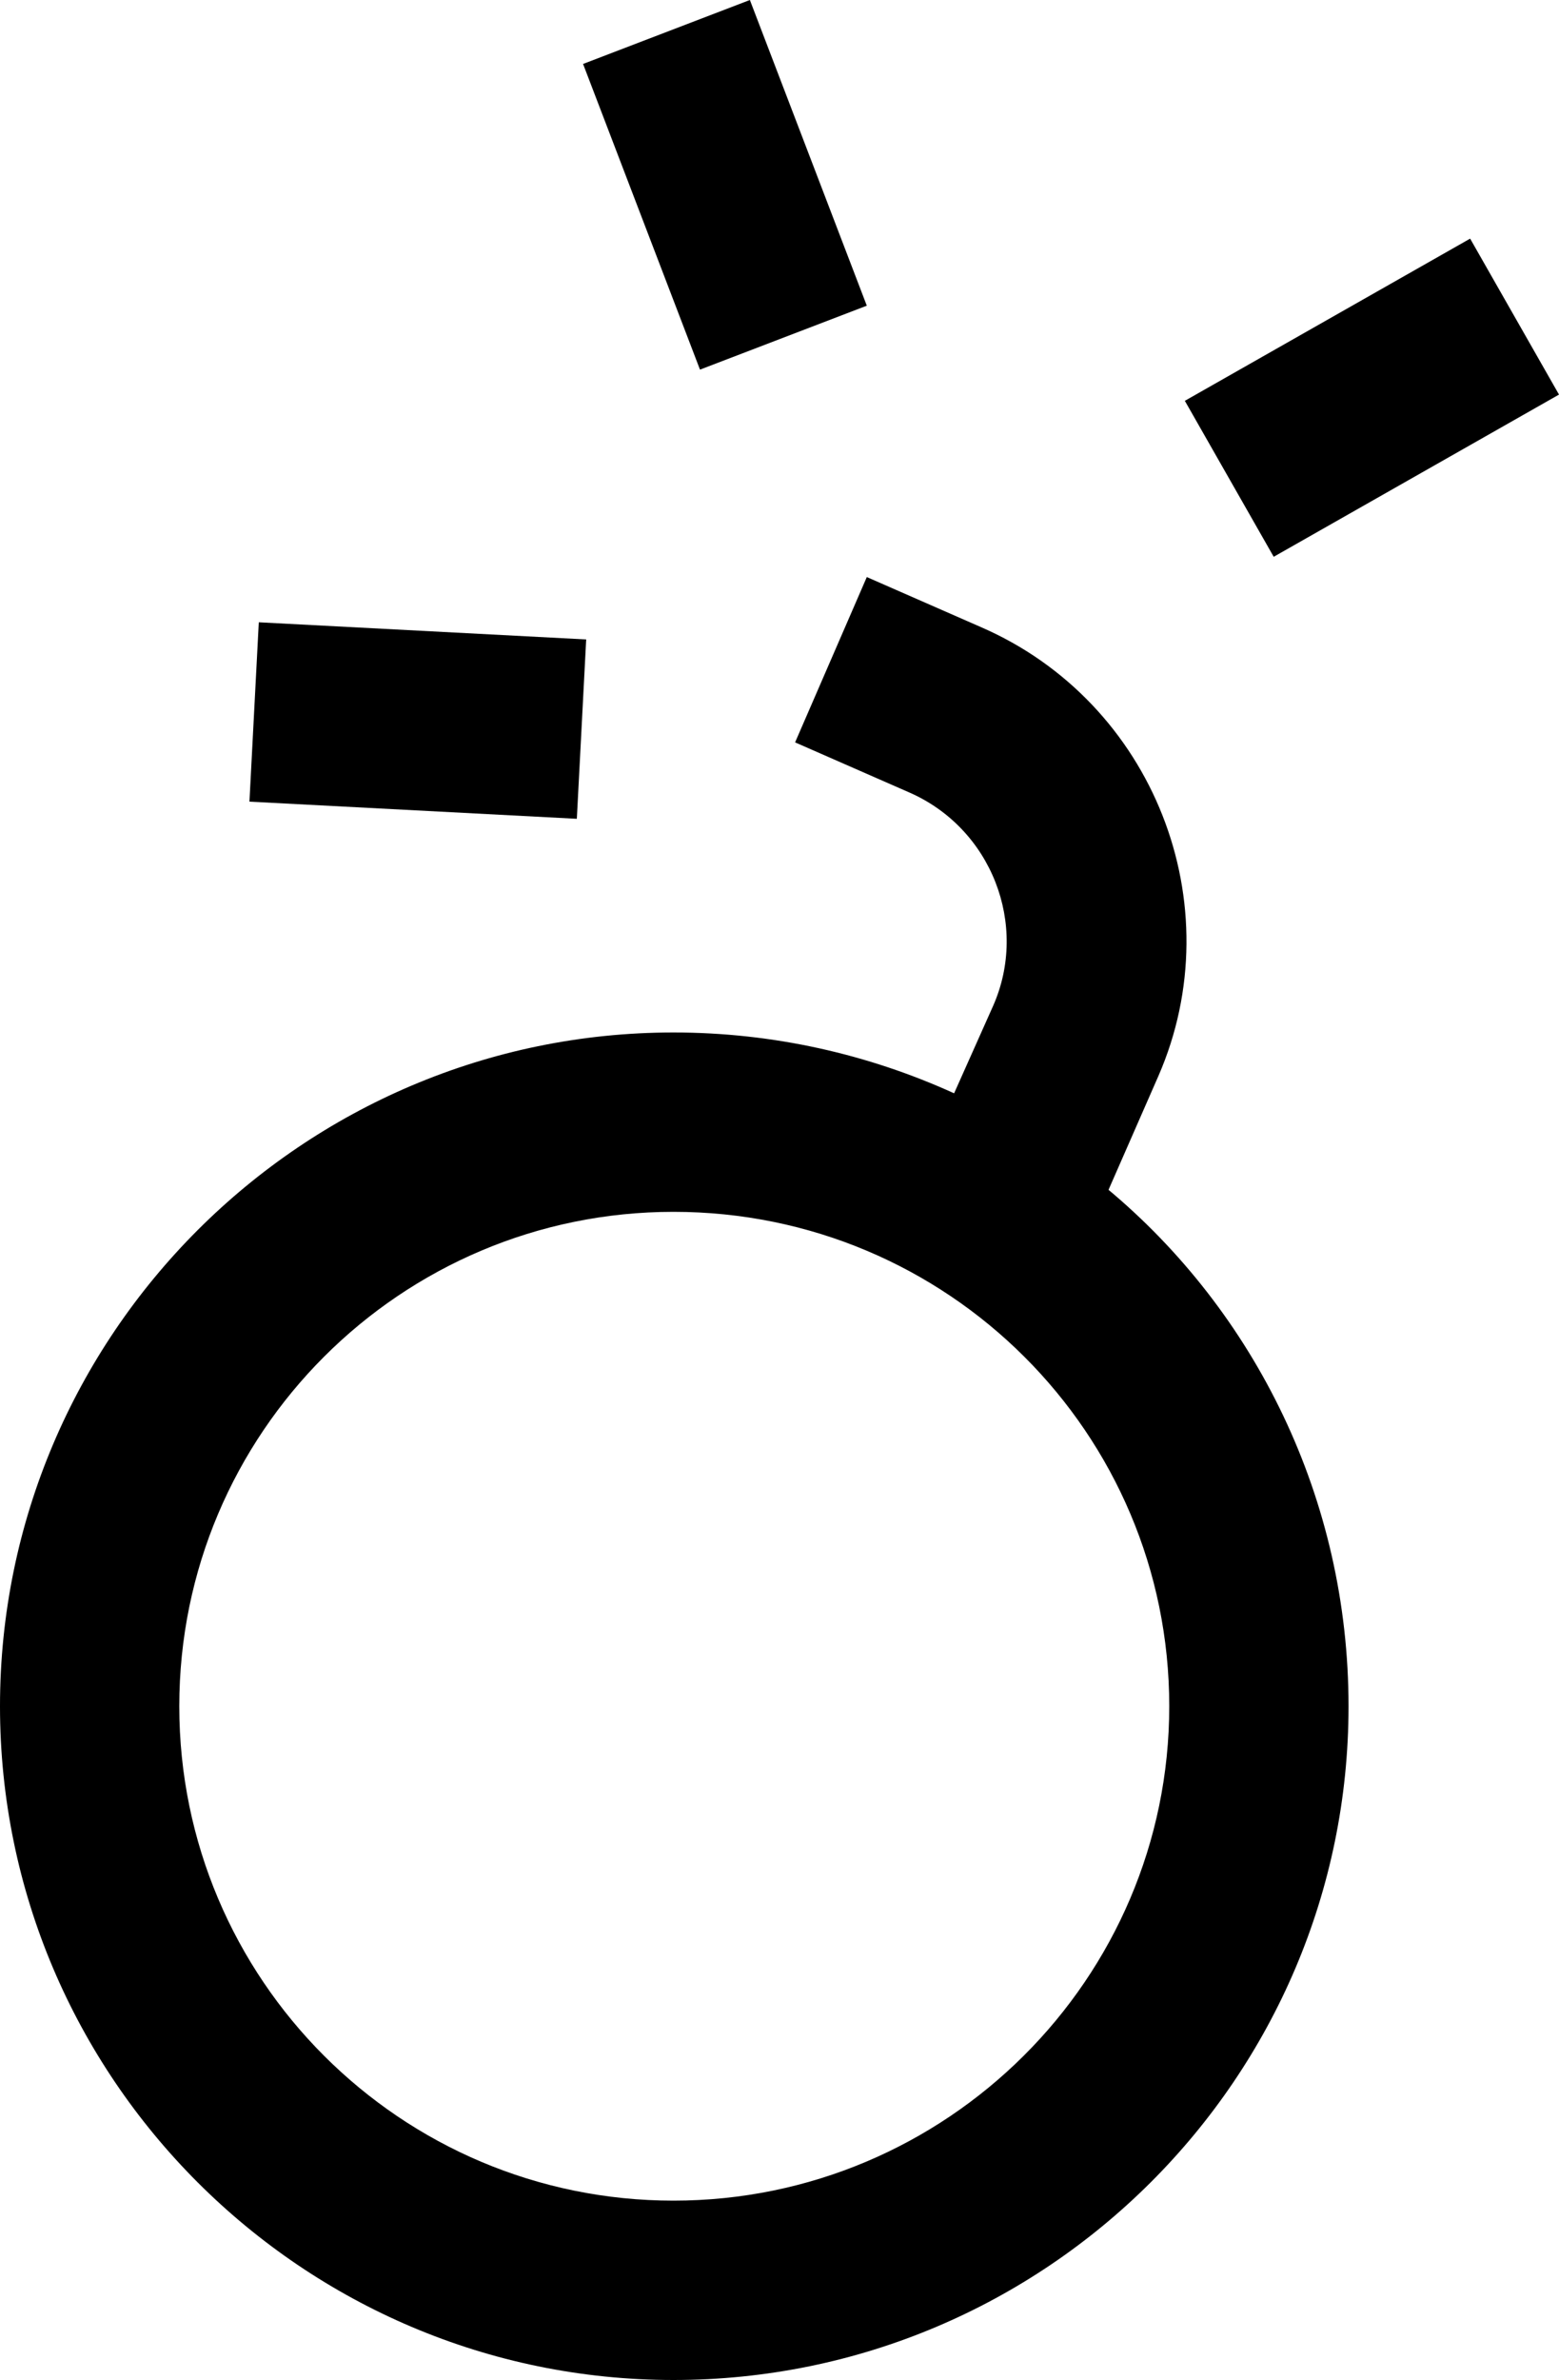
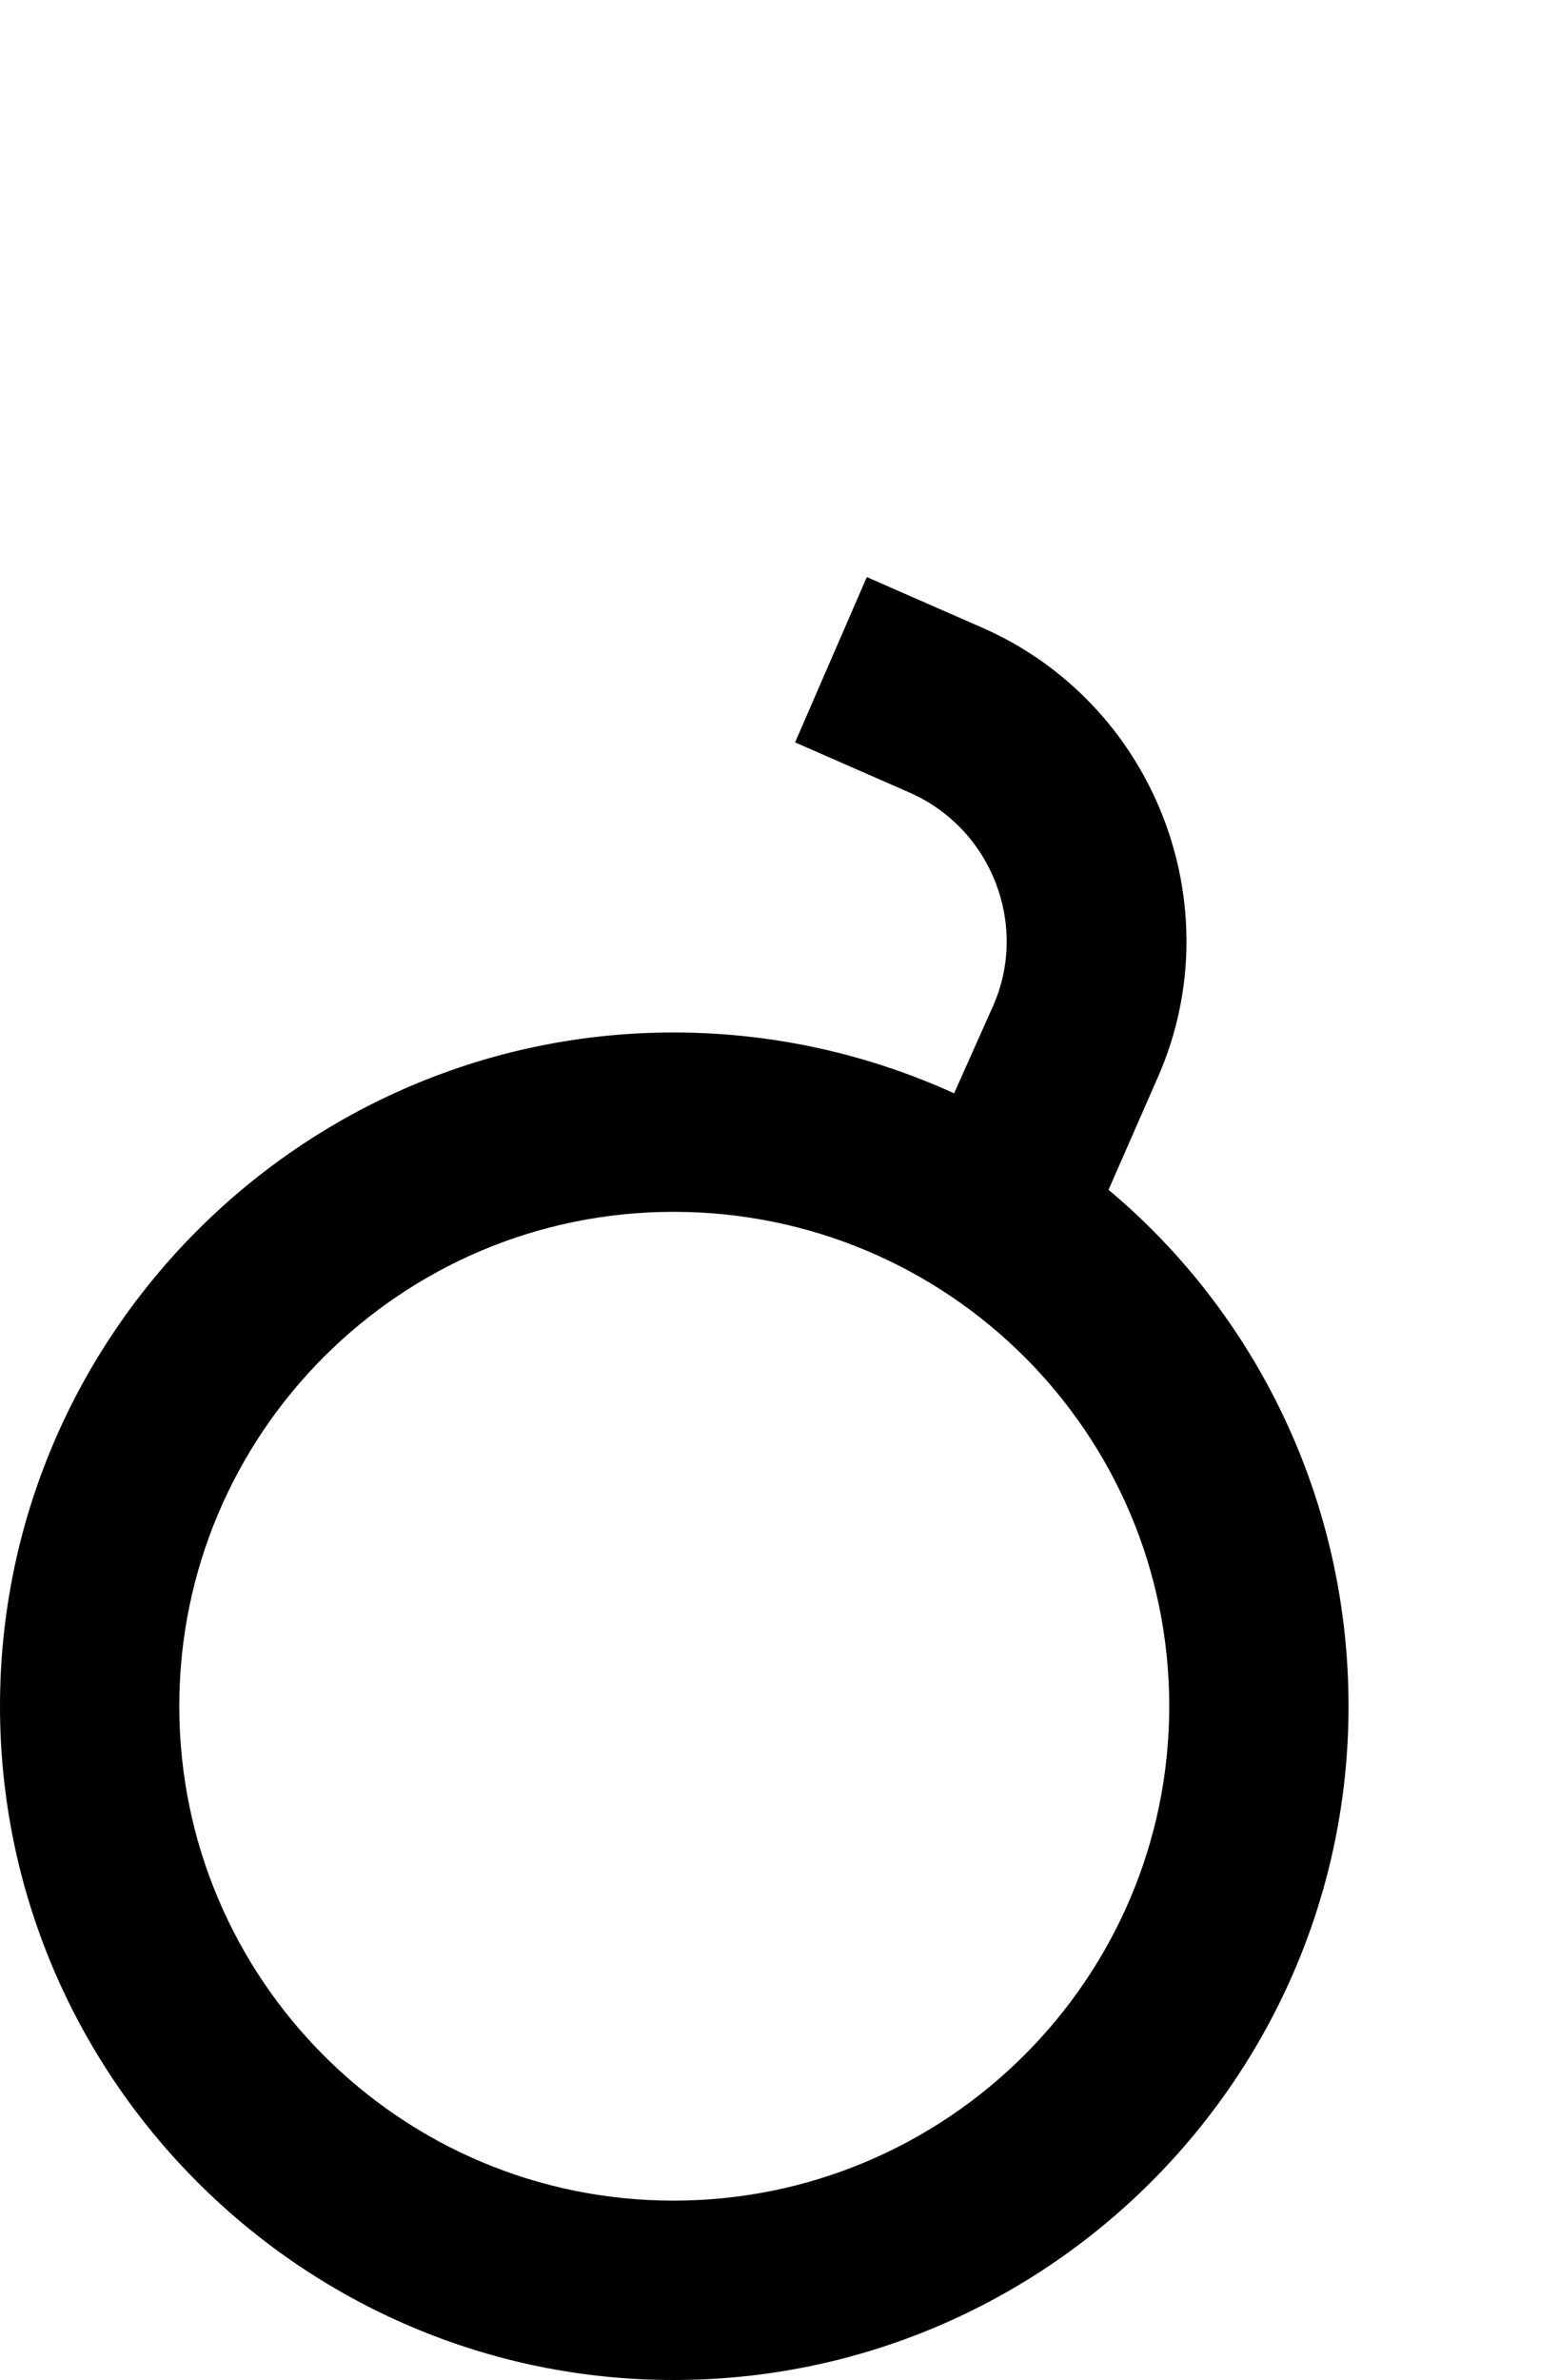
<svg xmlns="http://www.w3.org/2000/svg" version="1.1" id="Layer_1" x="0px" y="0px" viewBox="0 0 100 152.6" style="enable-background:new 0 0 100 152.6;" xml:space="preserve">
  <g>
    <g>
-       <path d="M37,52.5l-21-1.1l0.6-11.5l21,1.1L37,52.5z M81.7,35.7l-5.7-10l18.3-10.4l5.7,10L81.7,35.7z M44.9,23.7L37.4,4.1L48.1,0 l7.5,19.6L44.9,23.7z" />
-     </g>
+       </g>
    <g>
      <path d="M43.2,152.6C19.4,152.6,0,133.2,0,109.4c0-23.8,19.4-43.2,43.2-43.2c6.4,0,12.5,1.4,18,3.9l2.5-5.6 c2.3-5.2-0.1-11.4-5.4-13.7l-7.3-3.2l4.6-10.6l7.3,3.2C74,45,79.1,58,74.3,69l-3.2,7.3L71,76.2c9.5,7.9,15.5,19.9,15.5,33.2 C86.5,133.2,67.1,152.6,43.2,152.6z M43.2,77.7c-17.5,0-31.7,14.2-31.7,31.7s14.2,31.7,31.7,31.7S75,126.9,75,109.4 S60.8,77.7,43.2,77.7z" />
    </g>
  </g>
</svg>